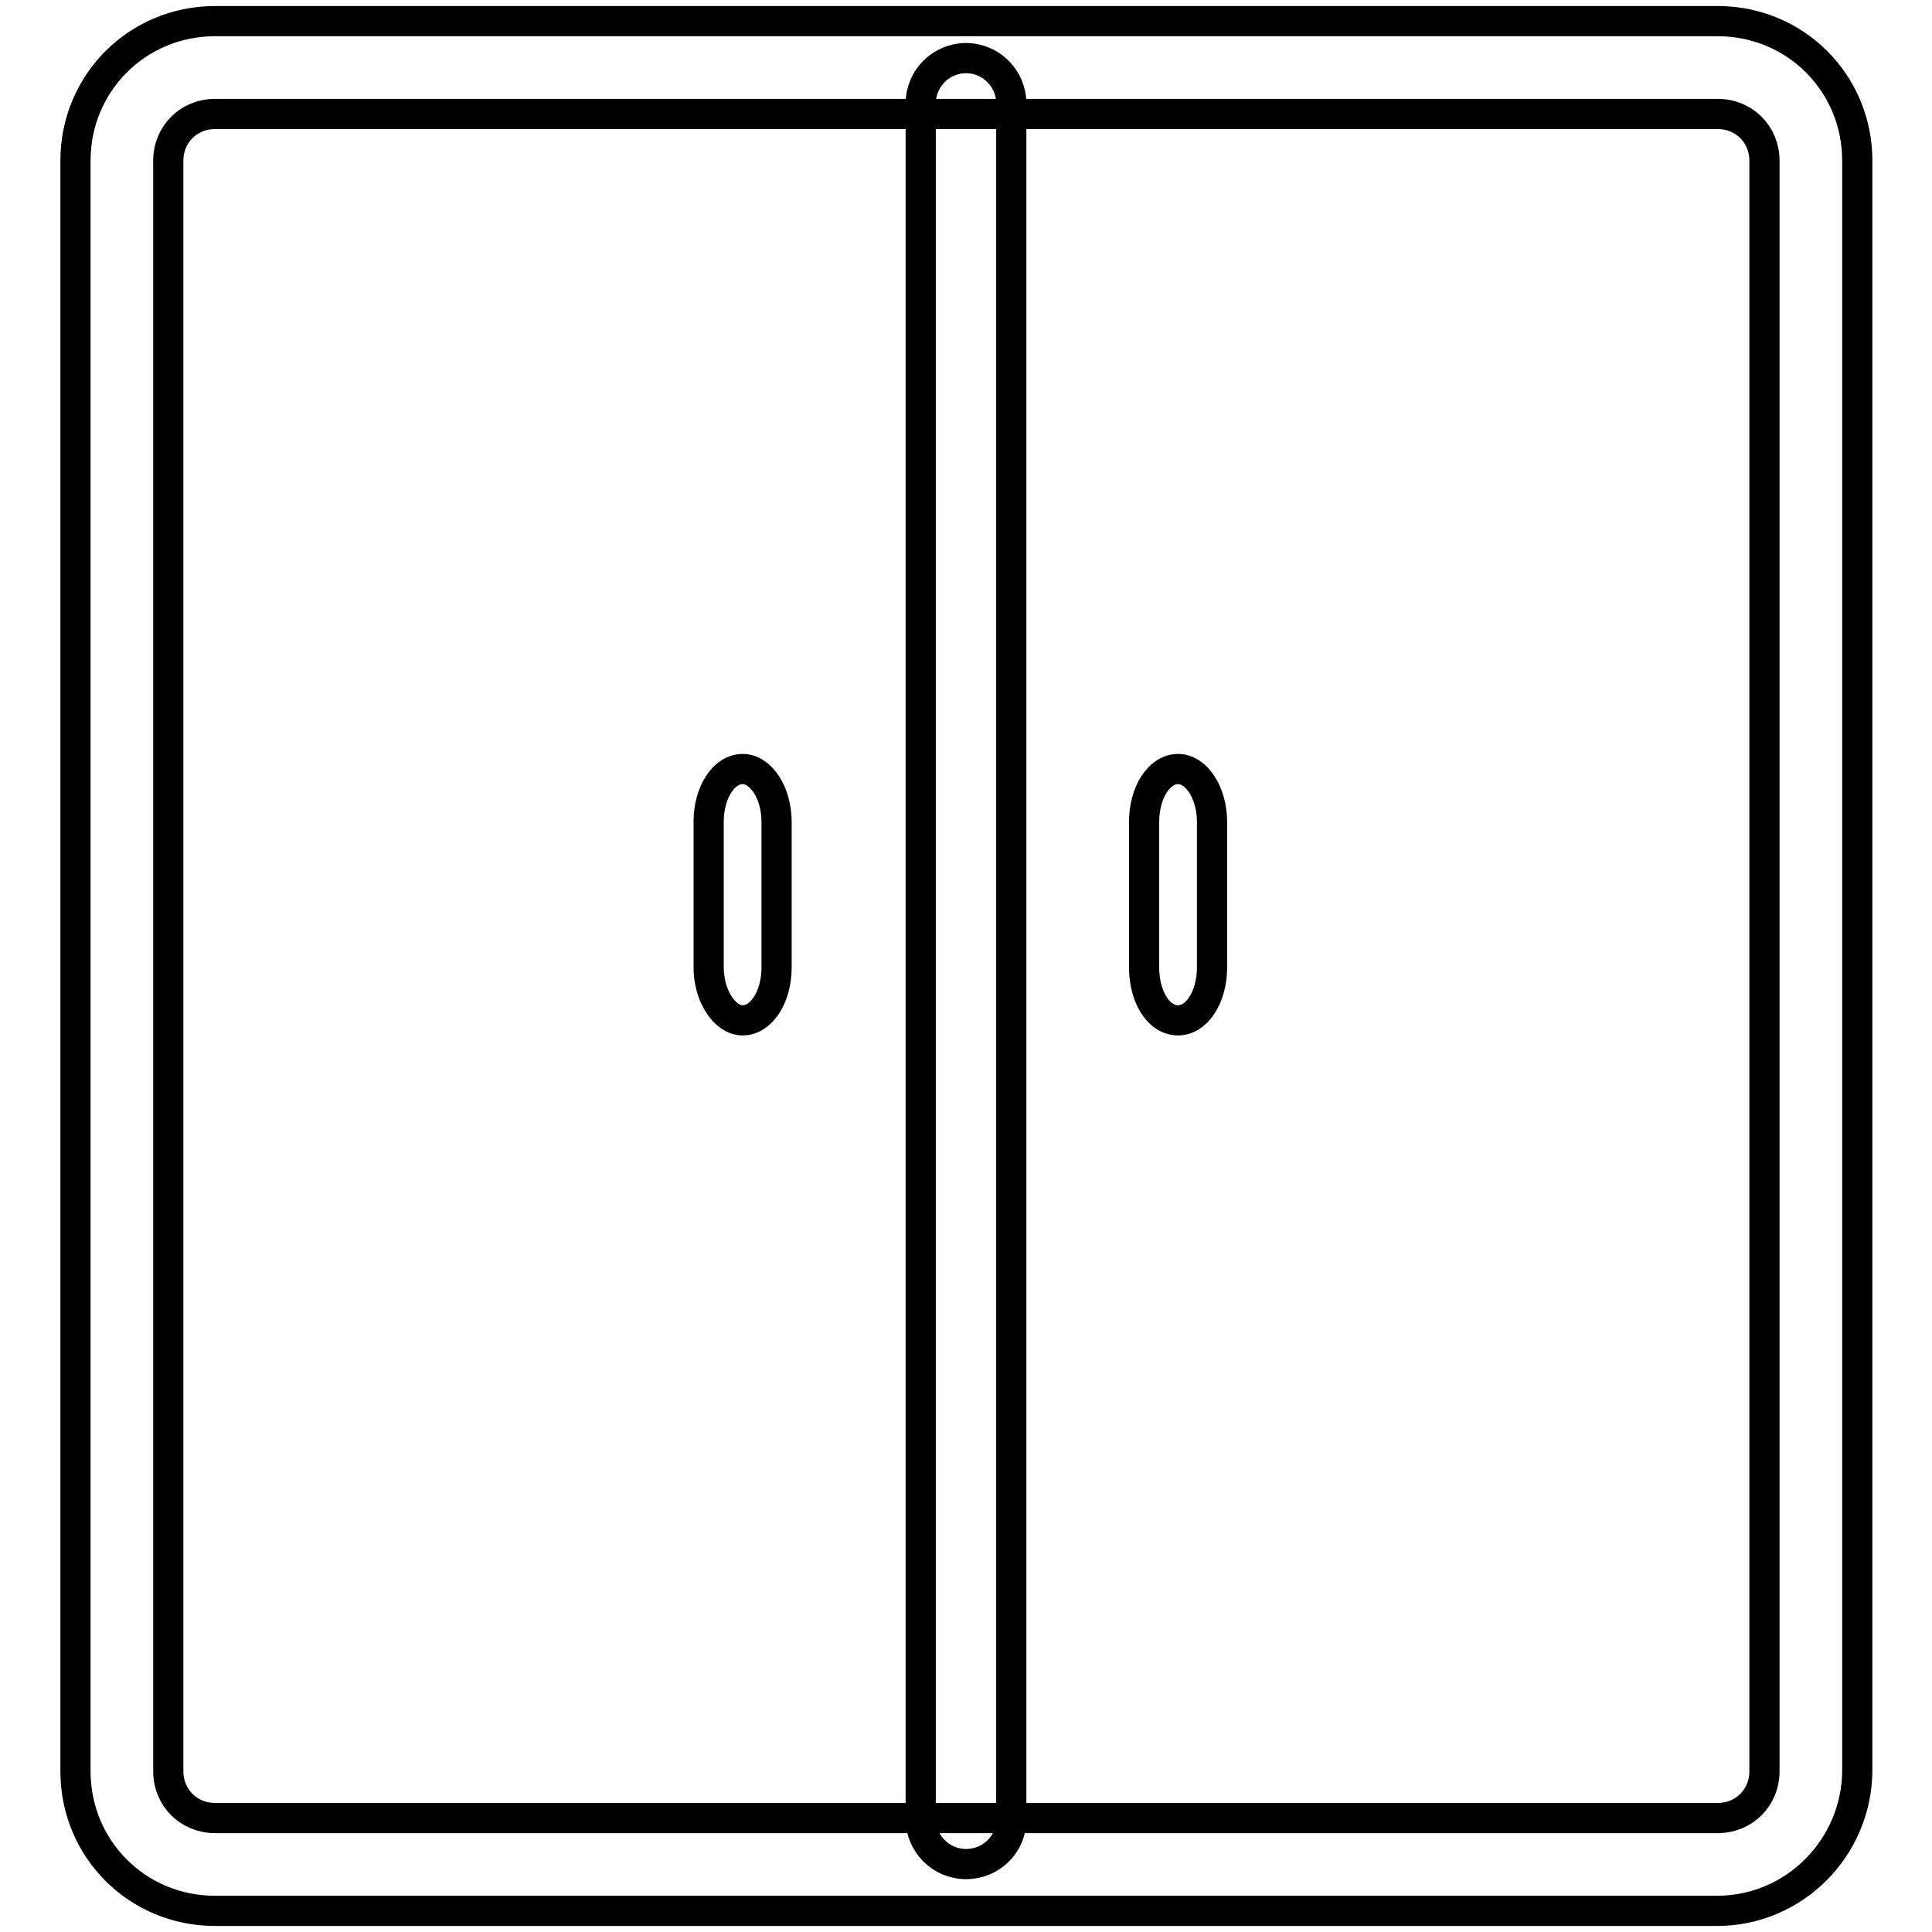
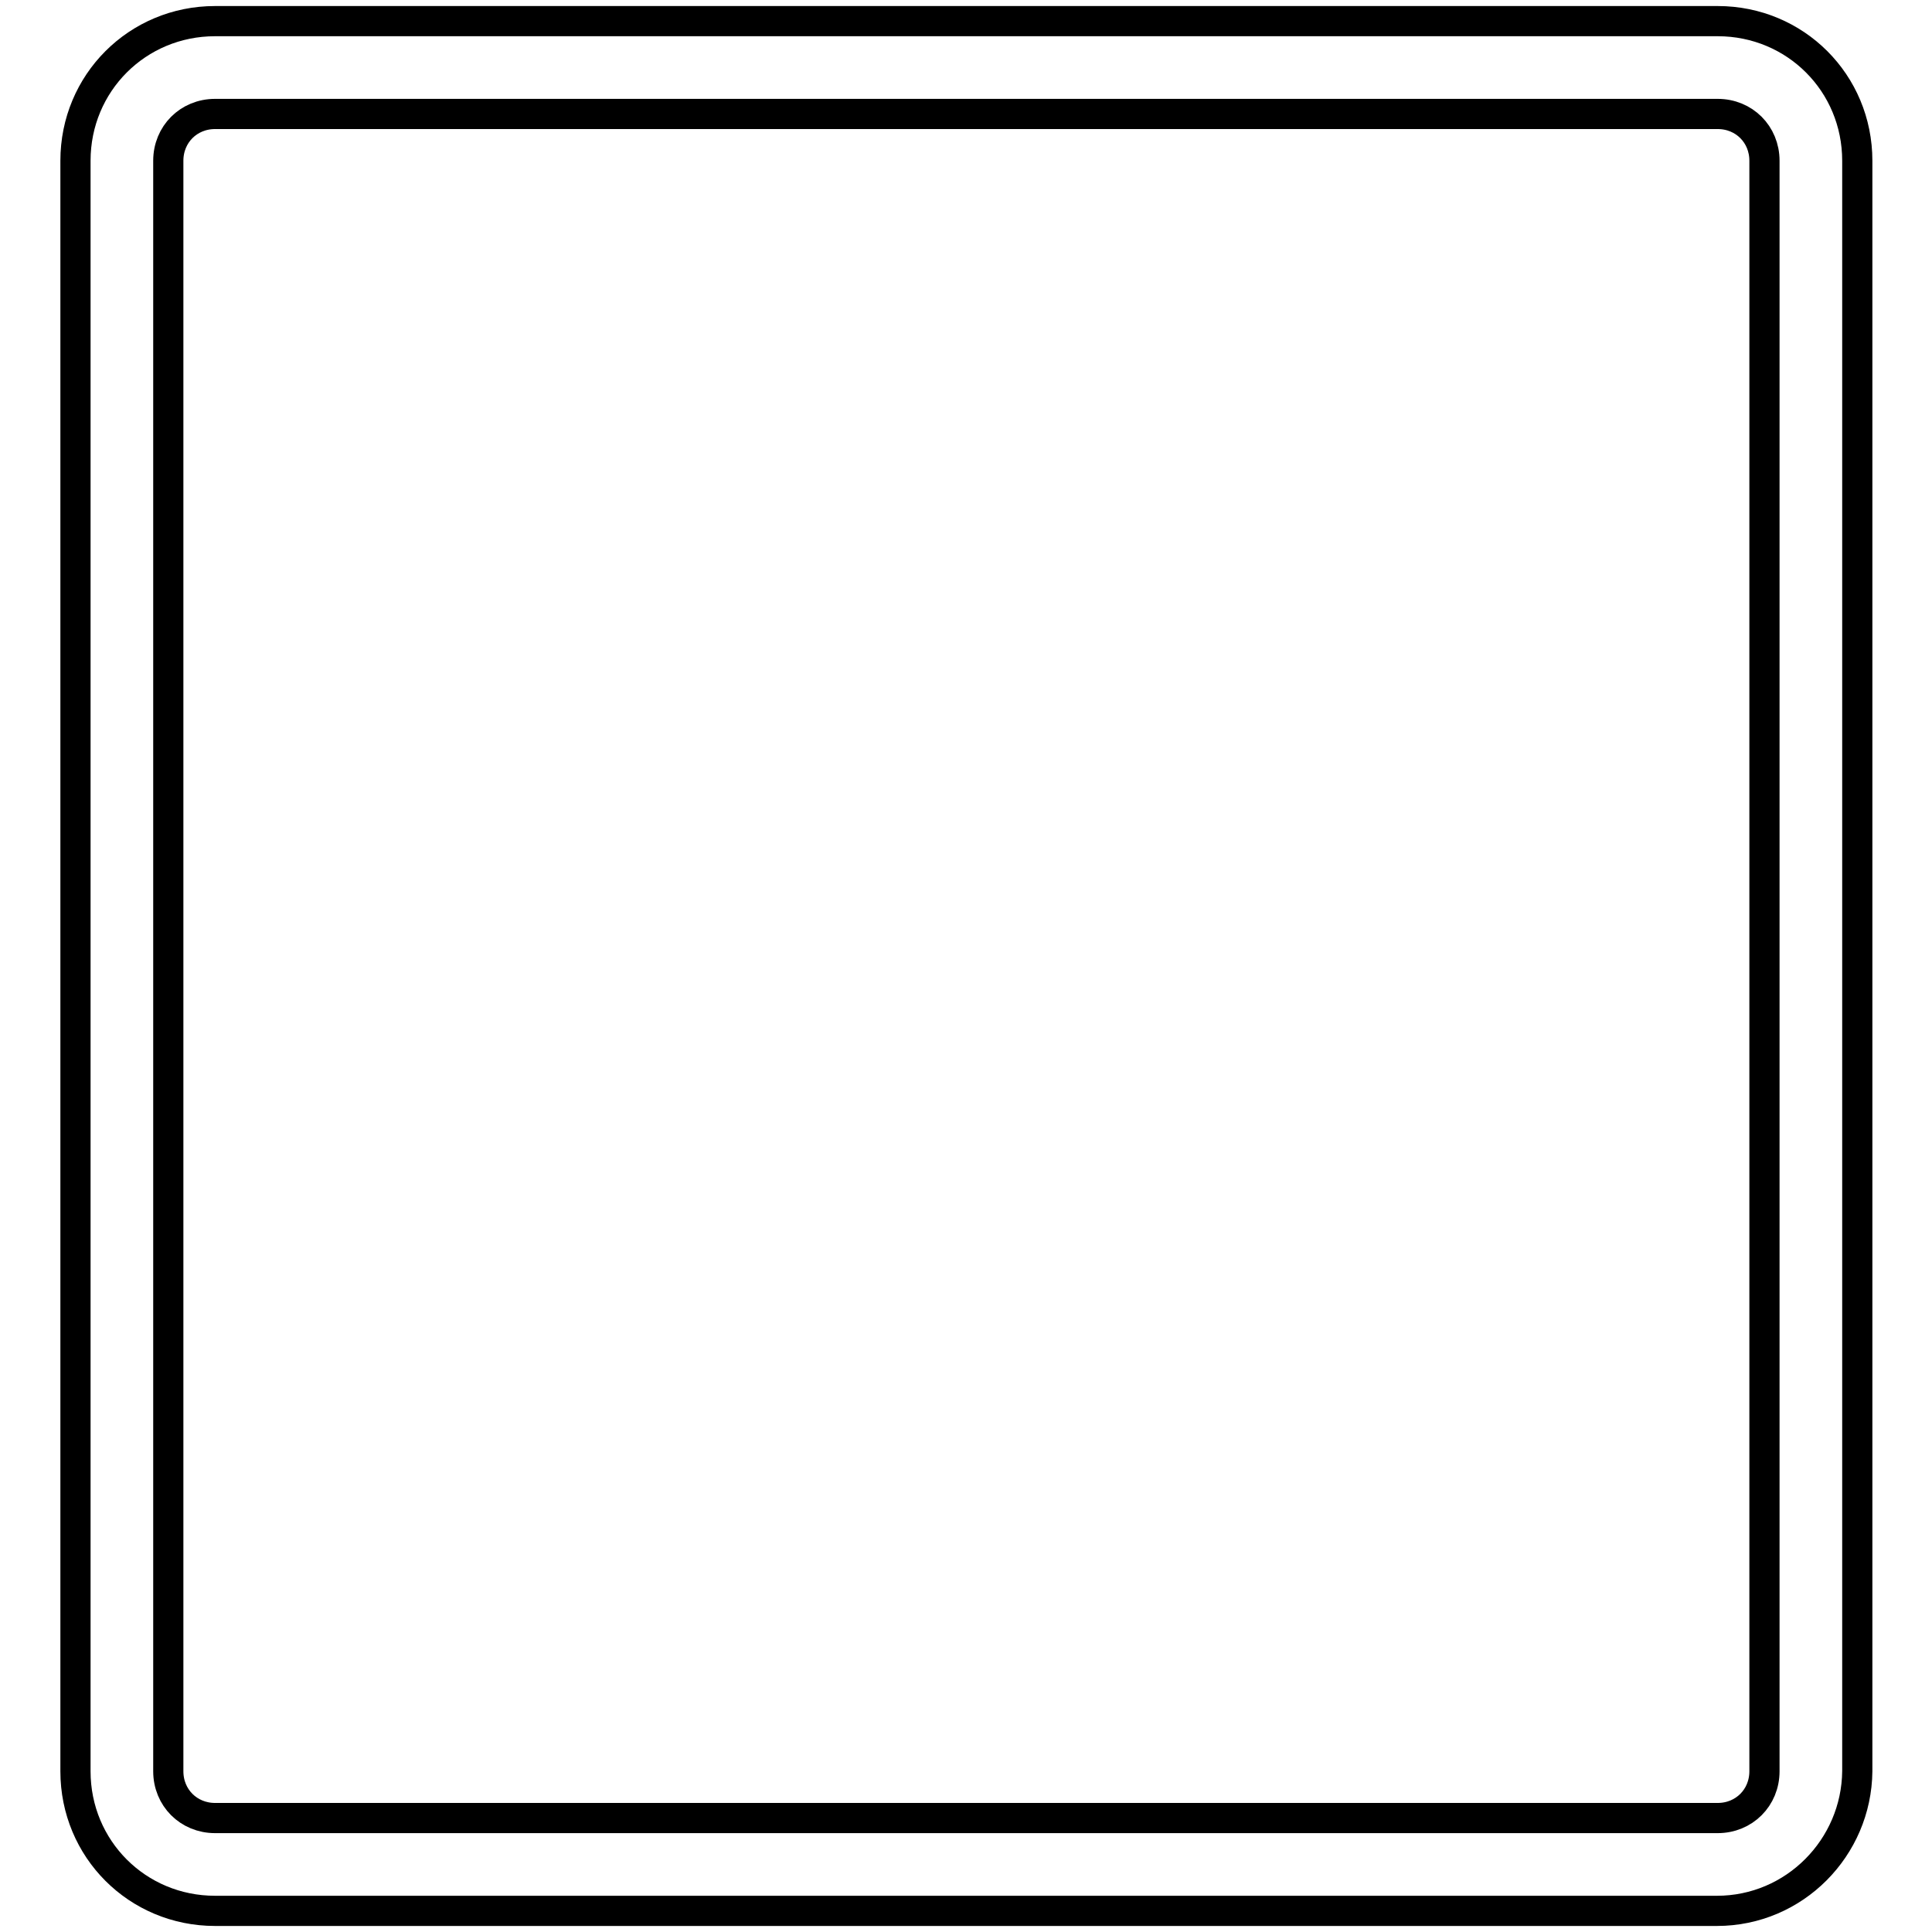
<svg xmlns="http://www.w3.org/2000/svg" version="1.1" x="0px" y="0px" viewBox="0 0 256 256" enable-background="new 0 0 256 256" xml:space="preserve">
  <g>
-     <path stroke-width="4" fill-opacity="0" stroke="#000000" d="M156.1,135.2c2.5,0,4.5-3.1,4.5-7v-19.3c0-3.9-2.1-7-4.5-7c-2.5,0-4.5,3.1-4.5,7v19.3 C151.6,131.9,153.4,135.2,156.1,135.2z M98.4,135.2c2.5,0,4.5-3.1,4.5-7v-19.3c0-3.9-2.1-7-4.5-7c-2.5,0-4.5,3.1-4.5,7v19.3 C93.9,131.9,96,135.2,98.4,135.2z" />
    <path stroke-width="4" fill-opacity="0" stroke="#000000" d="M227.5,253.2H28.5c-10.3,0-18.5-8.2-18.5-18.5V21.3C10,11,18.2,2.8,28.5,2.8h199.1 c10.3,0,18.5,8.2,18.5,18.5v213.4C246,244.8,237.8,253.2,227.5,253.2z M28.5,15.1c-3.5,0-6.2,2.7-6.2,6.2v213.4 c0,3.5,2.7,6.2,6.2,6.2h199.1c3.5,0,6.2-2.7,6.2-6.2V21.3c0-3.5-2.7-6.2-6.2-6.2H28.5z" />
-     <path stroke-width="4" fill-opacity="0" stroke="#000000" d="M128,247c-3.3,0-6-2.7-6-6V13.7c0-3.3,2.7-6,6-6c3.3,0,6,2.7,6,6v227.4C134,244.4,131.3,247,128,247z" />
  </g>
</svg>